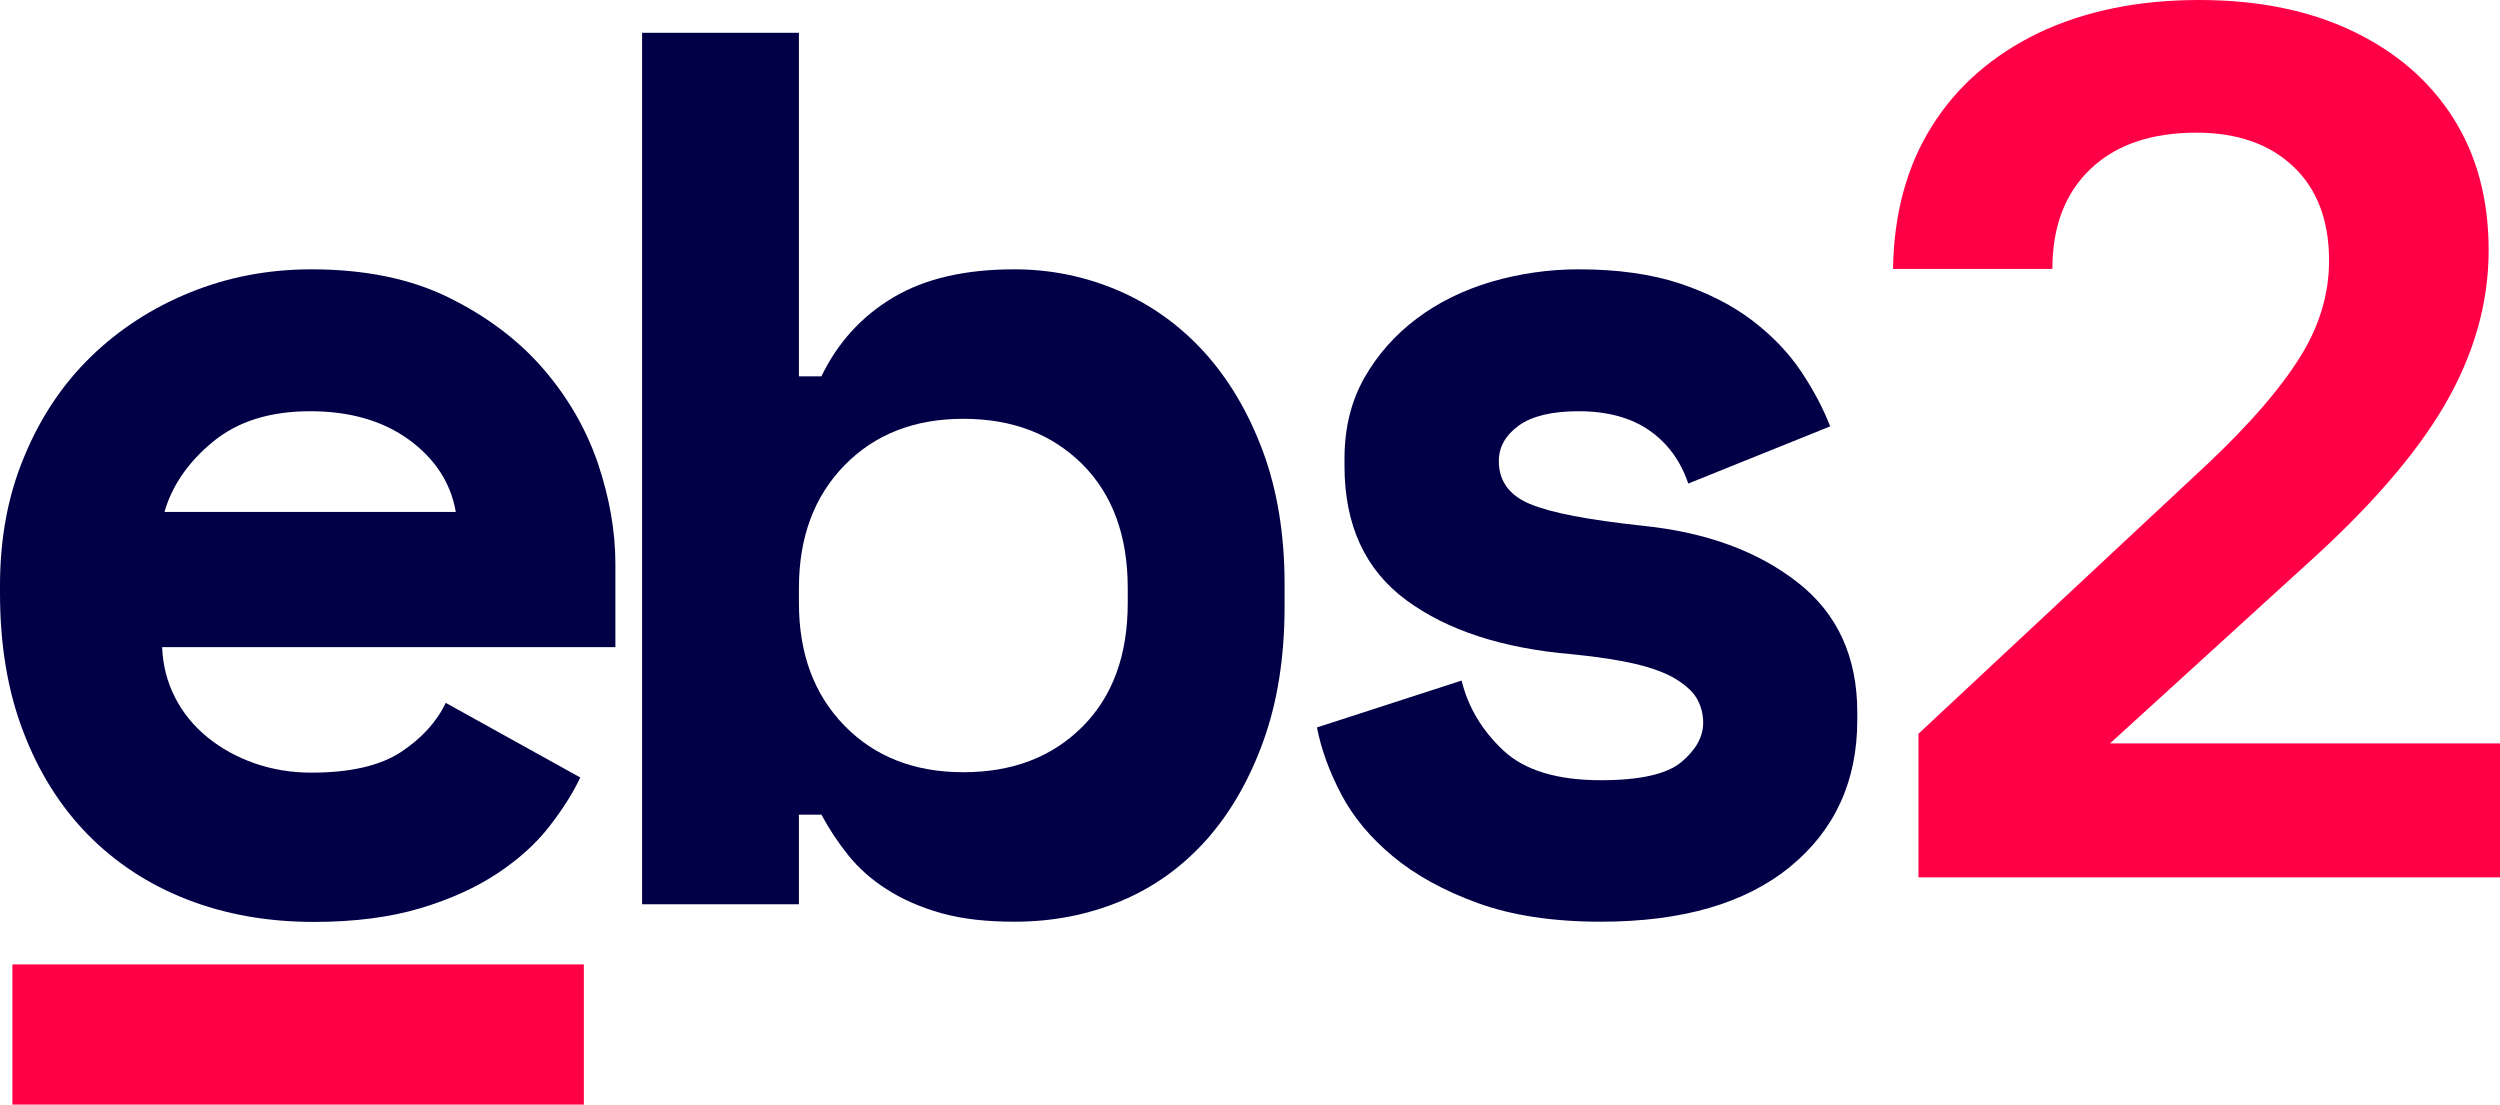
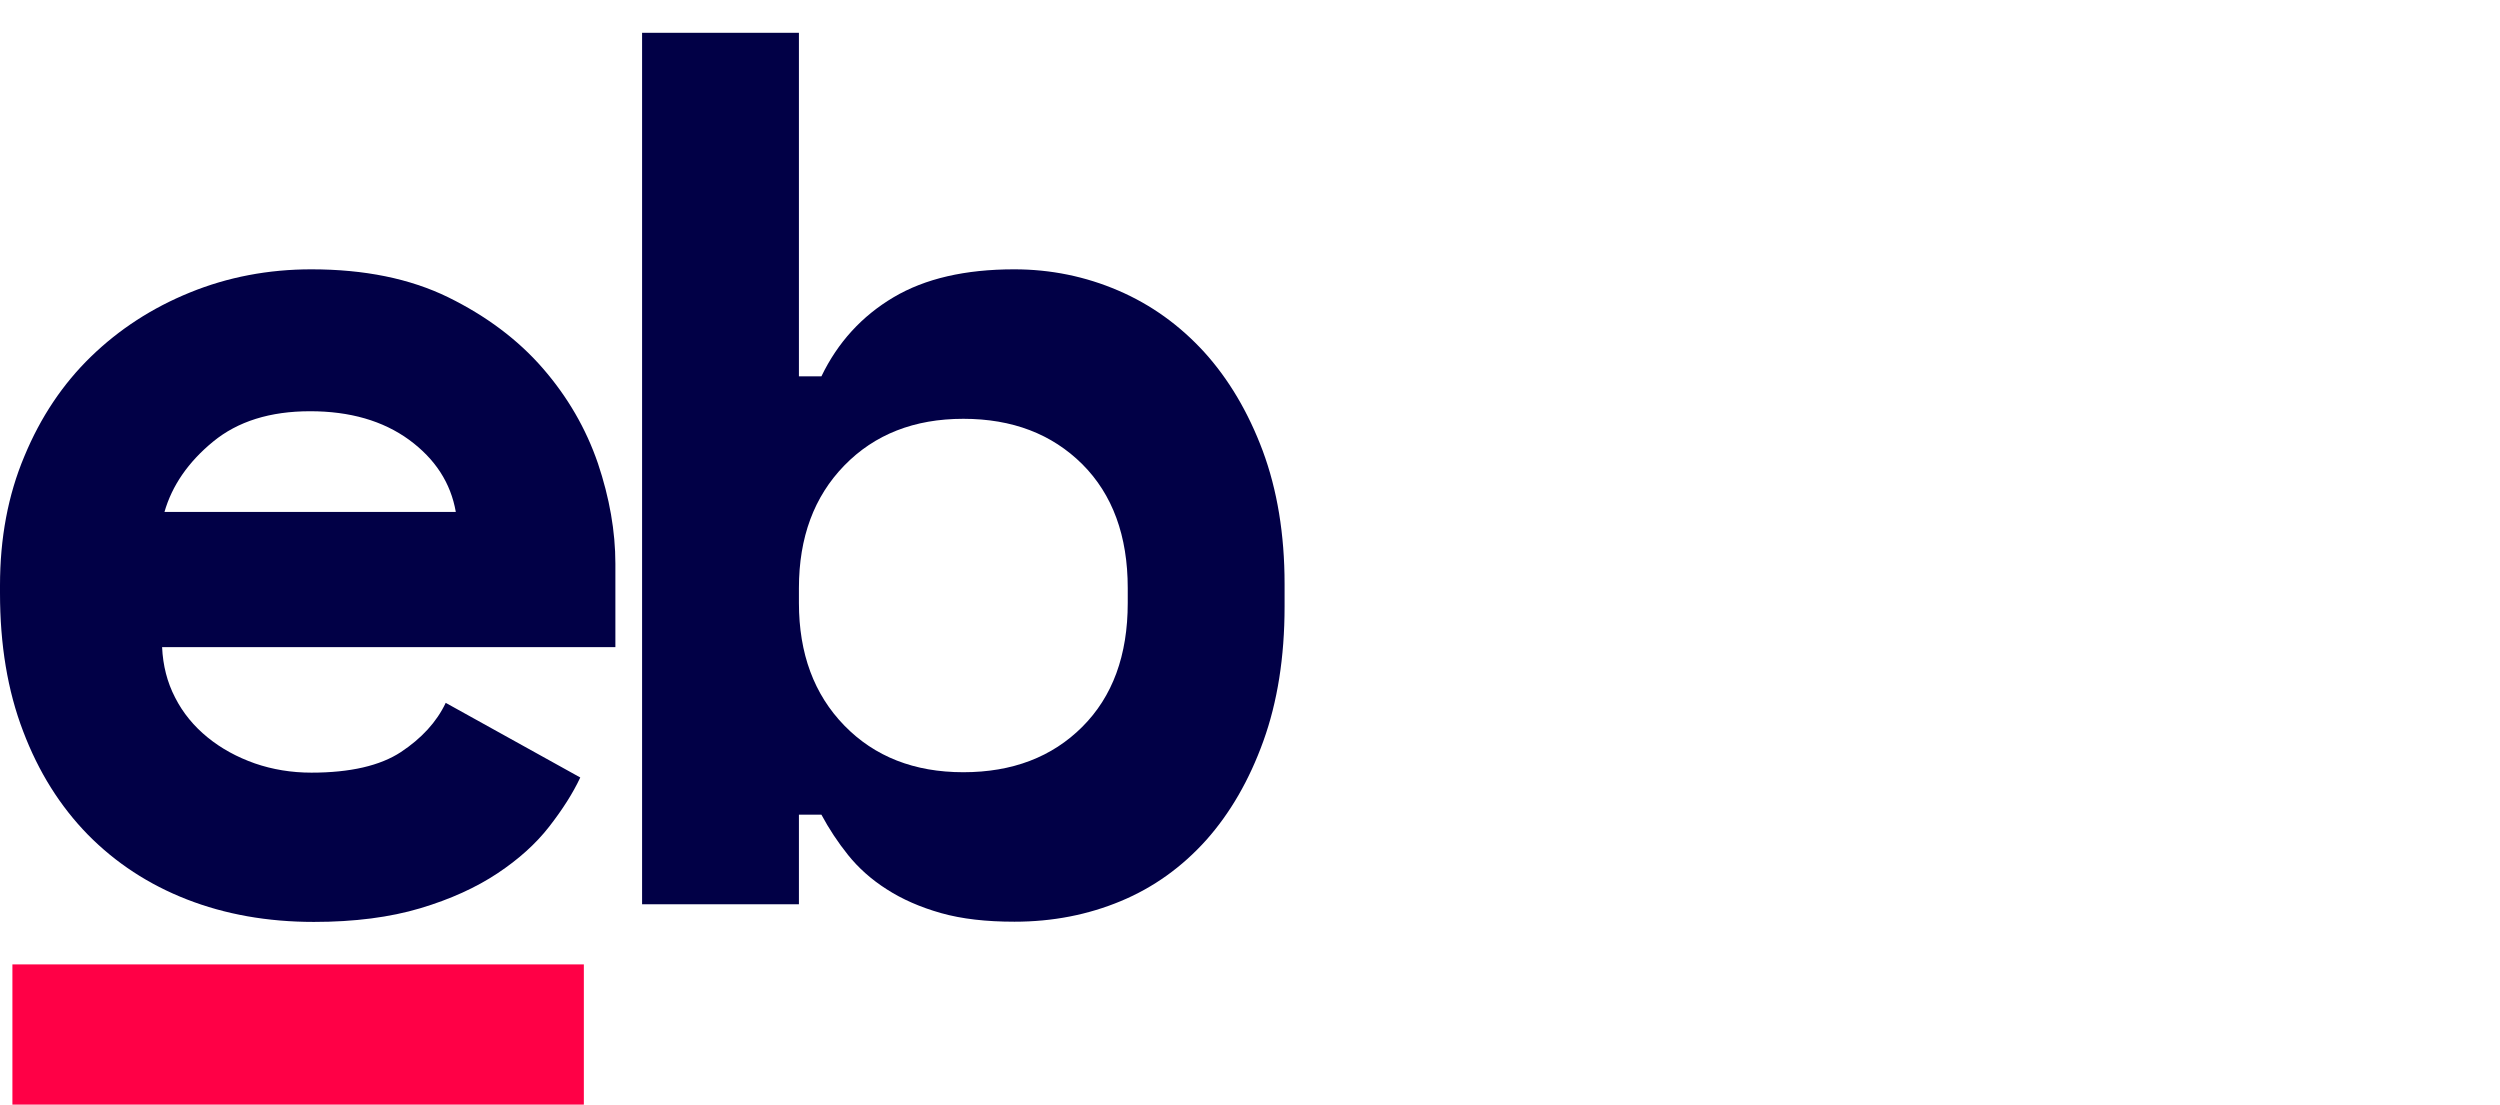
<svg xmlns="http://www.w3.org/2000/svg" version="1.1" id="Layer_1" x="0px" y="0px" viewBox="0 0 1189.1 525.5" style="enable-background:new 0 0 1189.1 525.5;" xml:space="preserve">
  <style type="text/css">
	.st0{fill:#010046;}
	.st1{fill:#FF0046;}
</style>
  <path class="st0" d="M258.2,175.2c-11.8-13.6-26.9-24.9-45-33.8c-18.2-8.9-39.9-13.3-65.1-13.3c-20.5,0-39.8,3.7-57.7,11  c-18,7.3-33.7,17.5-47.1,30.5c-13.4,13-24,28.8-31.7,47.4C3.8,235.5,0,256,0,278.5v3.6c0,24.5,3.6,46.4,11,65.7  c7.3,19.3,17.6,35.7,30.8,49.2c13.2,13.4,28.9,23.7,47.1,30.8c18.2,7.1,38.3,10.7,60.4,10.7c19.3,0,36.2-2.2,50.6-6.5  c14.4-4.3,26.6-9.9,36.7-16.6c10.1-6.7,18.3-14.1,24.6-22.2c6.3-8.1,11.3-15.9,14.8-23.4l-64-35.5c-4.3,9.1-11.5,16.9-21.3,23.4  c-9.9,6.5-24.1,9.8-42.6,9.8c-9.5,0-18.5-1.5-26.9-4.4c-8.5-3-16-7.1-22.5-12.4c-6.5-5.3-11.7-11.6-15.4-18.9  c-3.8-7.3-5.8-15.3-6.2-24h215.6v-39.7c0-15.4-2.8-31.3-8.3-47.7C278.7,203.8,270,188.8,258.2,175.2z M78.2,243.6  c3.6-12.6,11.3-23.8,23.1-33.5c11.8-9.7,27.2-14.5,46.2-14.5c18.9,0,34.6,4.5,47.1,13.6c12.4,9.1,19.8,20.5,22.2,34.3H78.2z" />
  <path class="st0" d="M572.8,167.5c-11.7-12.8-25.3-22.6-40.9-29.3c-15.6-6.7-32.1-10.1-49.5-10.1c-23.3,0-42.4,4.4-57.4,13.3  c-15,8.9-26.5,21.4-34.3,37.6H380V15.6h-74.6v414.5H380v-42.6h10.7c3.6,6.7,7.8,13.1,12.7,19.2c4.9,6.1,11,11.6,18.4,16.3  c7.3,4.7,15.9,8.5,25.8,11.3c9.9,2.8,21.5,4.1,34.9,4.1c18.2,0,35-3.3,50.6-9.8c15.6-6.5,29.1-16.2,40.6-29  c11.4-12.8,20.5-28.5,27.2-47.1c6.7-18.6,10.1-39.9,10.1-64v-10.7c0-23.7-3.5-44.8-10.4-63.4C593.7,196,584.4,180.3,572.8,167.5z   M536.4,286.8c0,24.9-7.2,44.5-21.6,58.9c-14.4,14.4-33.3,21.6-56.6,21.6c-23.3,0-42.2-7.4-56.6-22.2  c-14.4-14.8-21.6-34.2-21.6-58.3v-7.1c0-24.1,7.2-43.5,21.6-58.3c14.4-14.8,33.3-22.2,56.6-22.2c23.3,0,42.1,7.2,56.6,21.6  c14.4,14.4,21.6,34.1,21.6,58.9V286.8z" />
-   <path class="st0" d="M855,277c-18.9-14.8-43.4-23.8-73.4-26.9c-26.1-2.8-44-6.2-53.9-10.4c-9.9-4.1-14.8-11-14.8-20.4  c0-6.7,3.2-12.3,9.5-16.9c6.3-4.5,15.8-6.8,28.4-6.8c13.8,0,25.1,3.1,33.8,9.2c8.7,6.1,14.8,14.5,18.4,25.2l67.5-27.2  c-3.2-8.3-7.7-16.9-13.6-25.8s-13.6-17-23.1-24.3c-9.5-7.3-21-13.2-34.6-17.8c-13.6-4.5-29.7-6.8-48.3-6.8c-14.2,0-28,2-41.5,5.9  c-13.4,4-25.3,9.8-35.5,17.5c-10.3,7.7-18.6,17.1-24.9,28.1c-6.3,11.1-9.5,23.9-9.5,38.5v3.6c0,28,9.8,49.3,29.3,63.7  c19.5,14.4,45.9,23,79.1,25.8c12.2,1.2,22.4,2.8,30.5,4.7c8.1,2,14.5,4.4,19.2,7.4c4.7,3,8,6.1,9.8,9.5c1.8,3.4,2.7,7,2.7,11  c0,6.7-3.5,12.9-10.4,18.7c-6.9,5.7-19.6,8.6-38.2,8.6c-20.9,0-36.4-4.7-46.5-14.2c-10.1-9.5-16.7-20.5-19.8-33.2L626.4,346  c2,10.3,5.8,20.8,11.5,31.7c5.7,10.9,13.9,20.7,24.6,29.6c10.7,8.9,24.1,16.3,40.3,22.2c16.2,5.9,35.7,8.9,58.6,8.9  c38.7,0,68.7-8.7,90-26.1c21.3-17.4,32-40.7,32-69.9v-3.6C883.4,312.5,874,291.8,855,277z" />
  <rect x="5.9" y="458.7" class="st1" width="271.8" height="66.7" />
-   <path class="st1" d="M912.5,417.2V349l138.3-129.1c19.4-18.4,33.8-35,43.1-49.9c9.3-14.8,13.9-30.2,13.9-46c0-19.2-5.7-34.1-17-44.8  c-11.3-10.7-26.7-16.1-46.1-16.1c-21.4,0-38.2,5.7-50.3,17.2c-12.1,11.5-18.2,27.3-18.2,47.6h-75.8c0.4-26.3,6.6-49,18.5-67.9  c11.9-19,28.8-33.7,50.6-44.3C991.4,5.3,1016.8,0,1046,0c27.9,0,52.2,4.9,72.8,14.7c20.6,9.8,36.6,23.5,47.9,41.2  c11.3,17.7,17,38.7,17,63.1c0,25.2-7,49.7-20.9,73.6c-13.9,23.9-36.3,49.5-67,77l-92.2,84h185.6v63.7H912.5z" />
</svg>